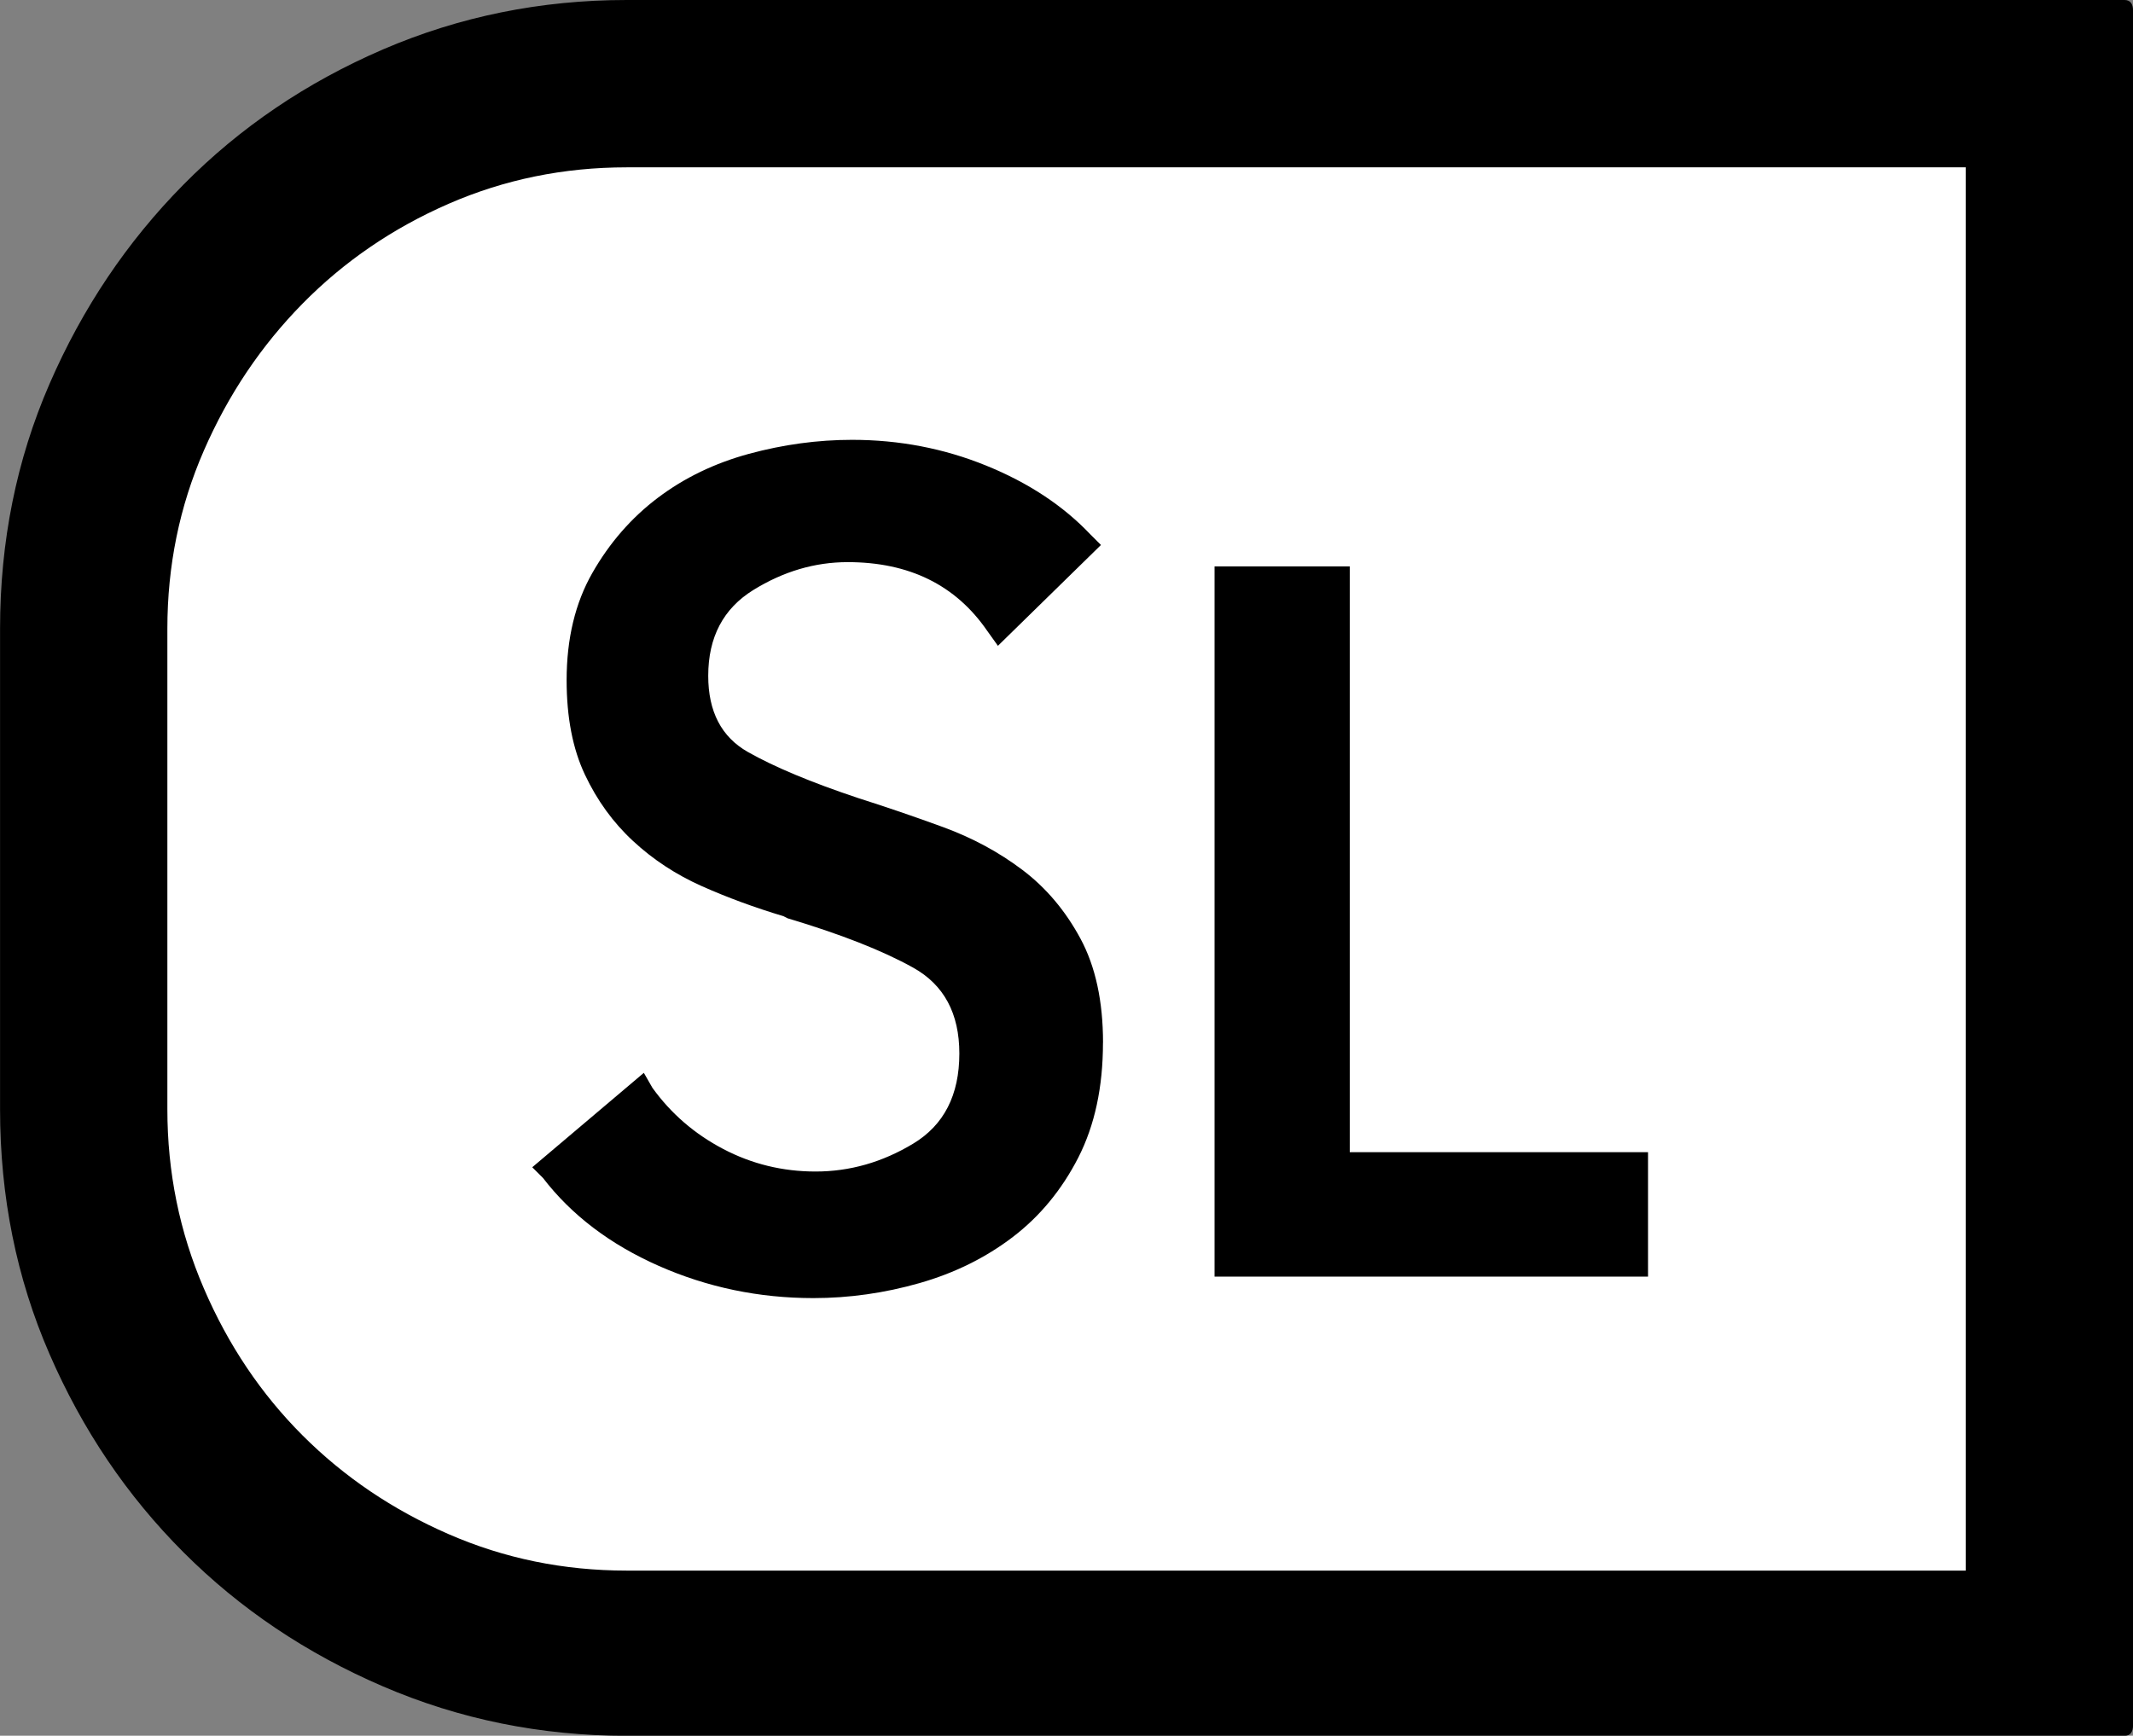
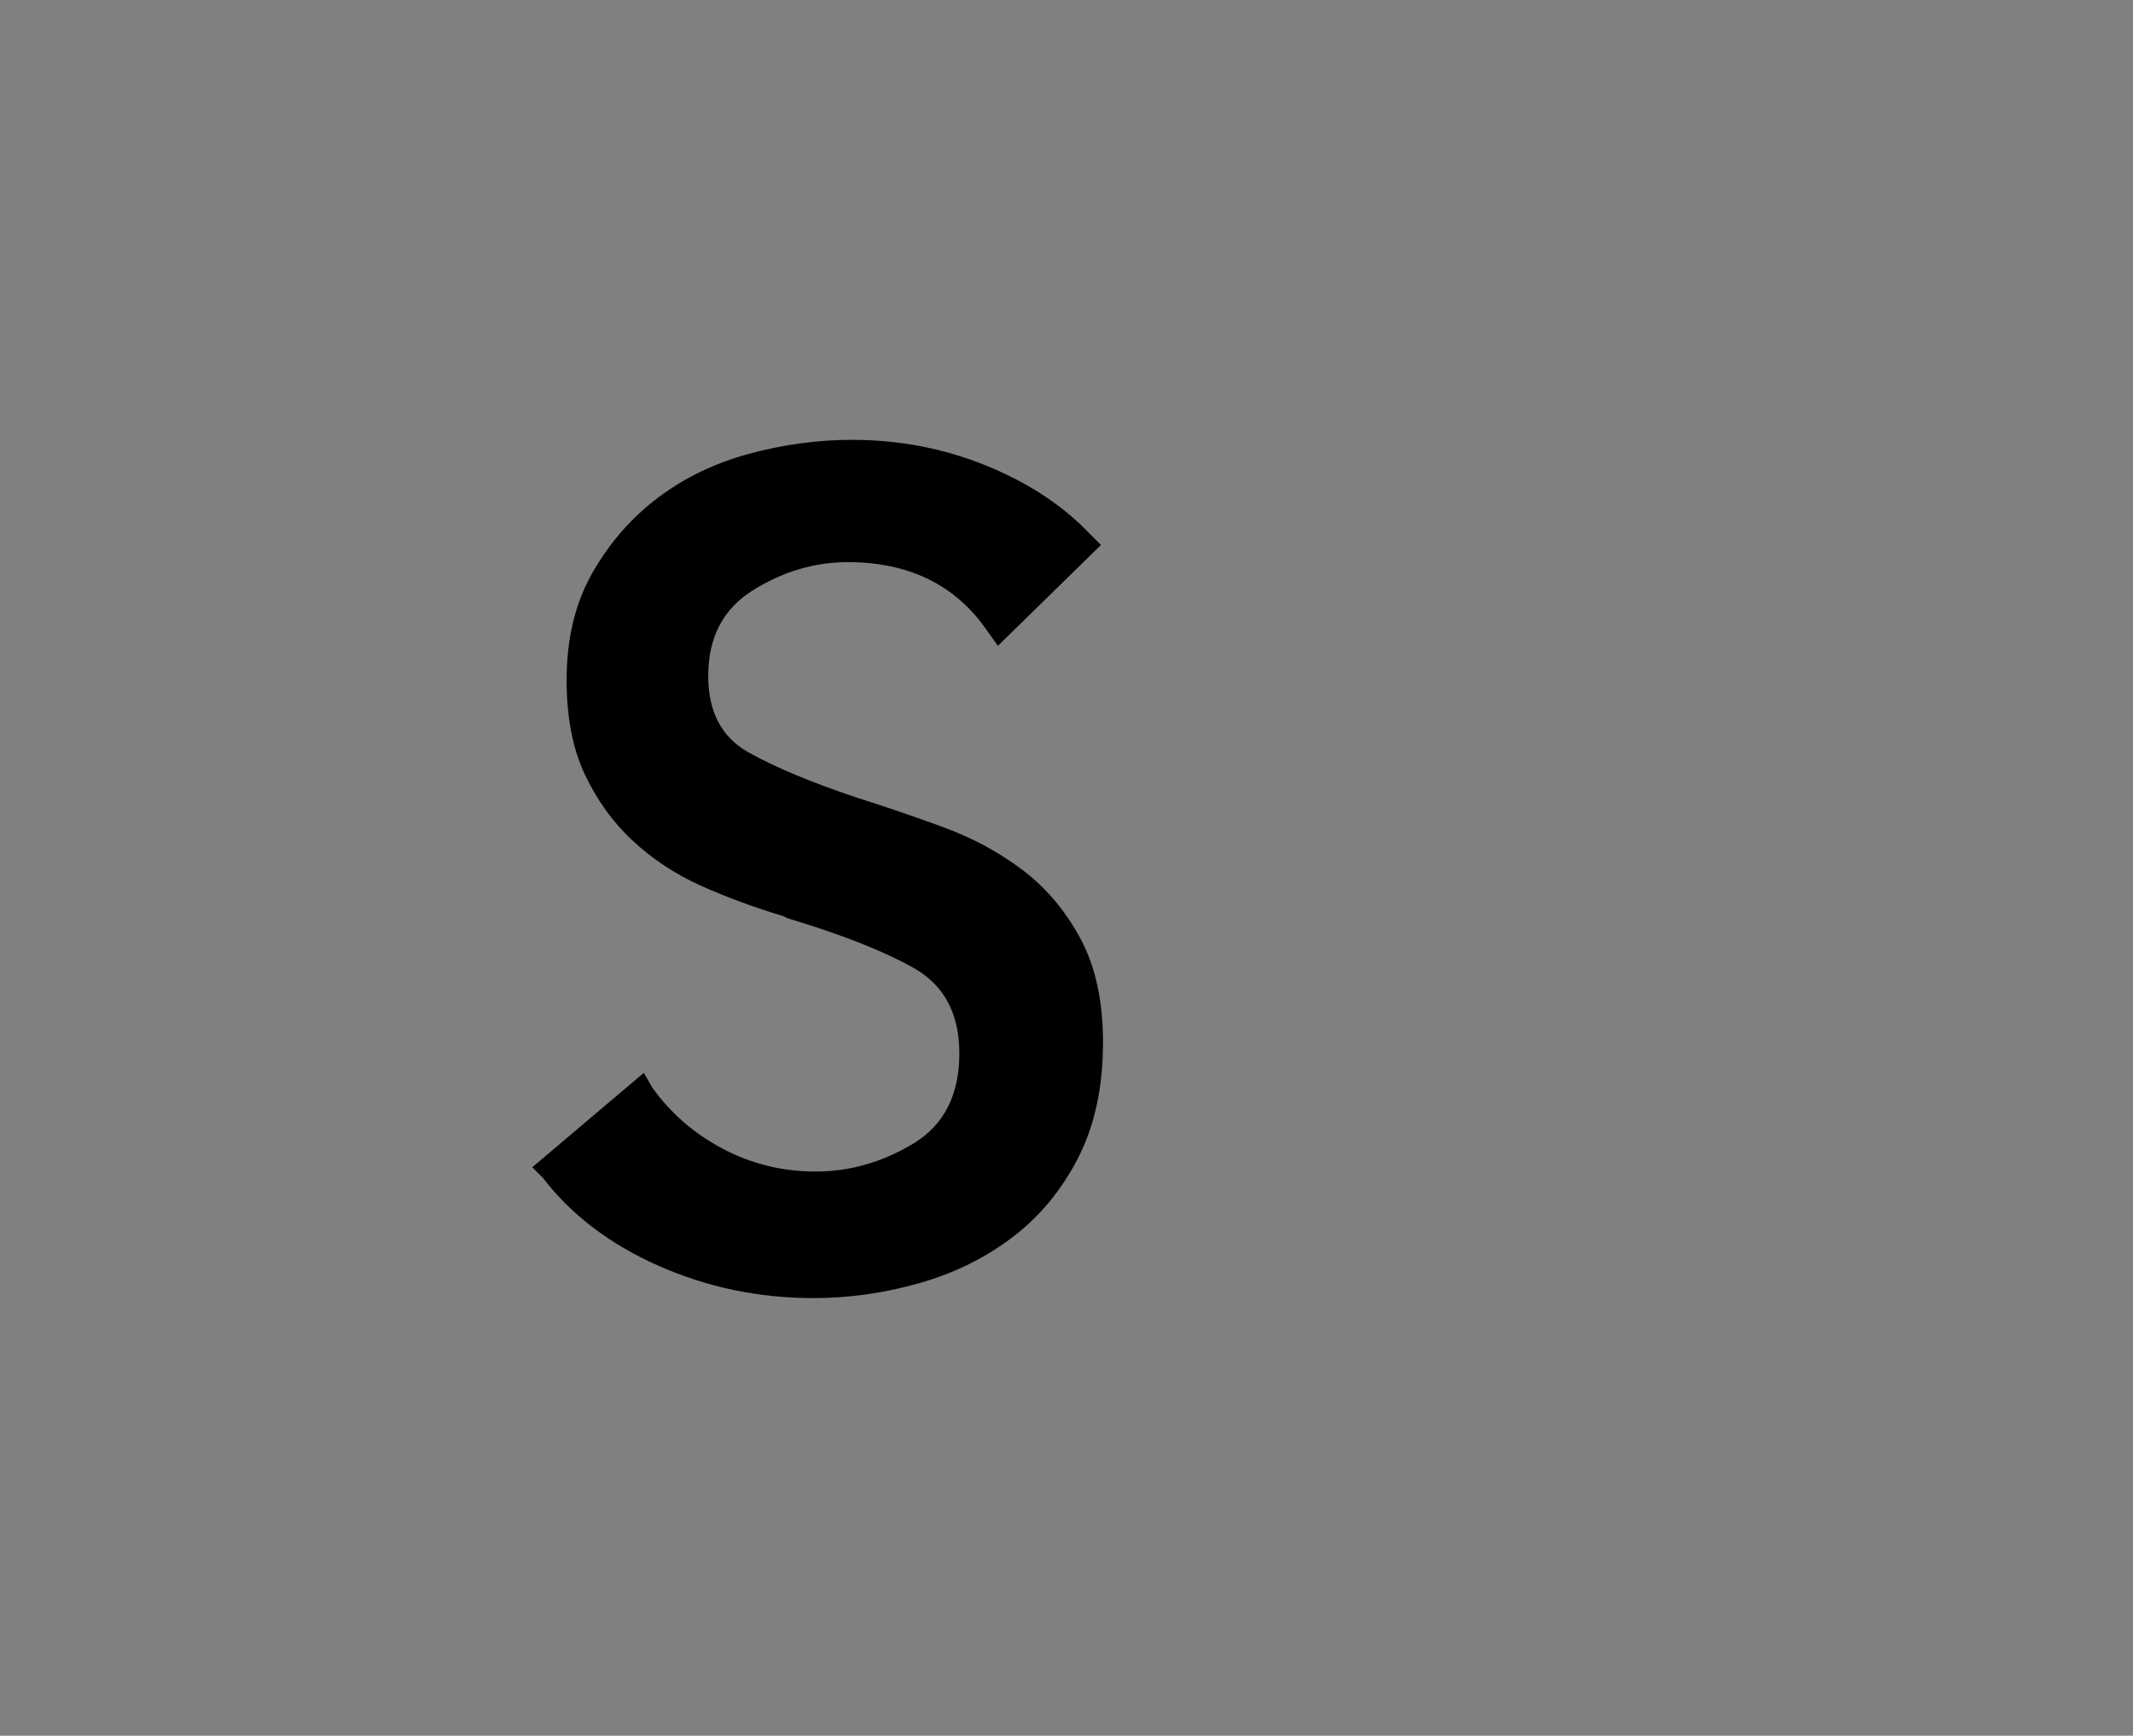
<svg xmlns="http://www.w3.org/2000/svg" id="a" viewBox="0 0 34.945 28.441">
  <rect x="0" y="0" width="34.945" height="28.441" fill="#808080" stroke="none" />
  <defs>
    <style>.b{fill:#fff;}</style>
  </defs>
-   <path d="M34.805,0c.093,0,.141,.059,.141,.176V28.266c0,.117-.047,.176-.141,.176H10.266c-1.406,0-2.737-.27-3.99-.809-1.254-.539-2.344-1.271-3.269-2.197-.926-.926-1.658-2.009-2.197-3.252-.54-1.242-.809-2.578-.809-4.008v-7.875c0-1.429,.269-2.765,.809-4.008,.539-1.242,1.271-2.332,2.197-3.269,.926-.937,2.016-1.675,3.269-2.215,1.253-.539,2.584-.809,3.99-.809h24.539Z" />
-   <path class="b" d="M10.266,2.742c-1.032,0-2.004,.199-2.918,.598-.914,.399-1.711,.944-2.391,1.635-.68,.691-1.219,1.494-1.617,2.408-.399,.914-.598,1.887-.598,2.918v7.875c0,1.032,.199,2.01,.598,2.936,.398,.926,.937,1.728,1.617,2.408,.68,.68,1.477,1.219,2.391,1.617,.914,.399,1.886,.598,2.918,.598h21.938V2.742H10.266Z" />
  <path d="M18.07,17.086c0,.727-.135,1.353-.404,1.881-.27,.527-.627,.961-1.072,1.301-.445,.34-.955,.592-1.529,.756-.575,.164-1.155,.246-1.74,.246-.891,0-1.735-.176-2.531-.527-.797-.352-1.43-.832-1.898-1.441l-.176-.176,1.828-1.547,.141,.246c.304,.422,.691,.756,1.16,1.002,.469,.246,.972,.369,1.512,.369,.562,0,1.095-.152,1.6-.457,.504-.304,.756-.796,.756-1.477,0-.656-.252-1.125-.756-1.406-.504-.281-1.19-.55-2.057-.809l-.07-.035c-.469-.141-.914-.304-1.336-.492-.422-.188-.797-.434-1.125-.738-.329-.304-.592-.668-.791-1.09-.199-.422-.299-.937-.299-1.547,0-.68,.141-1.266,.422-1.758s.638-.902,1.072-1.23c.434-.328,.932-.568,1.494-.721,.562-.152,1.125-.229,1.688-.229,.773,0,1.506,.141,2.197,.422,.691,.281,1.26,.656,1.705,1.125l.176,.176-1.688,1.652-.176-.246c-.516-.75-1.278-1.125-2.285-1.125-.54,0-1.055,.153-1.547,.457-.492,.305-.738,.773-.738,1.406,0,.586,.216,1.002,.65,1.248,.434,.246,1.037,.498,1.81,.756,.445,.141,.908,.299,1.389,.475,.48,.176,.914,.41,1.301,.703,.387,.293,.703,.668,.949,1.125s.369,1.025,.369,1.705Z" />
-   <polygon points="22.113 18.879 22.113 9.281 19.898 9.281 19.898 20.918 27 20.918 27 18.879 22.113 18.879" />
</svg>